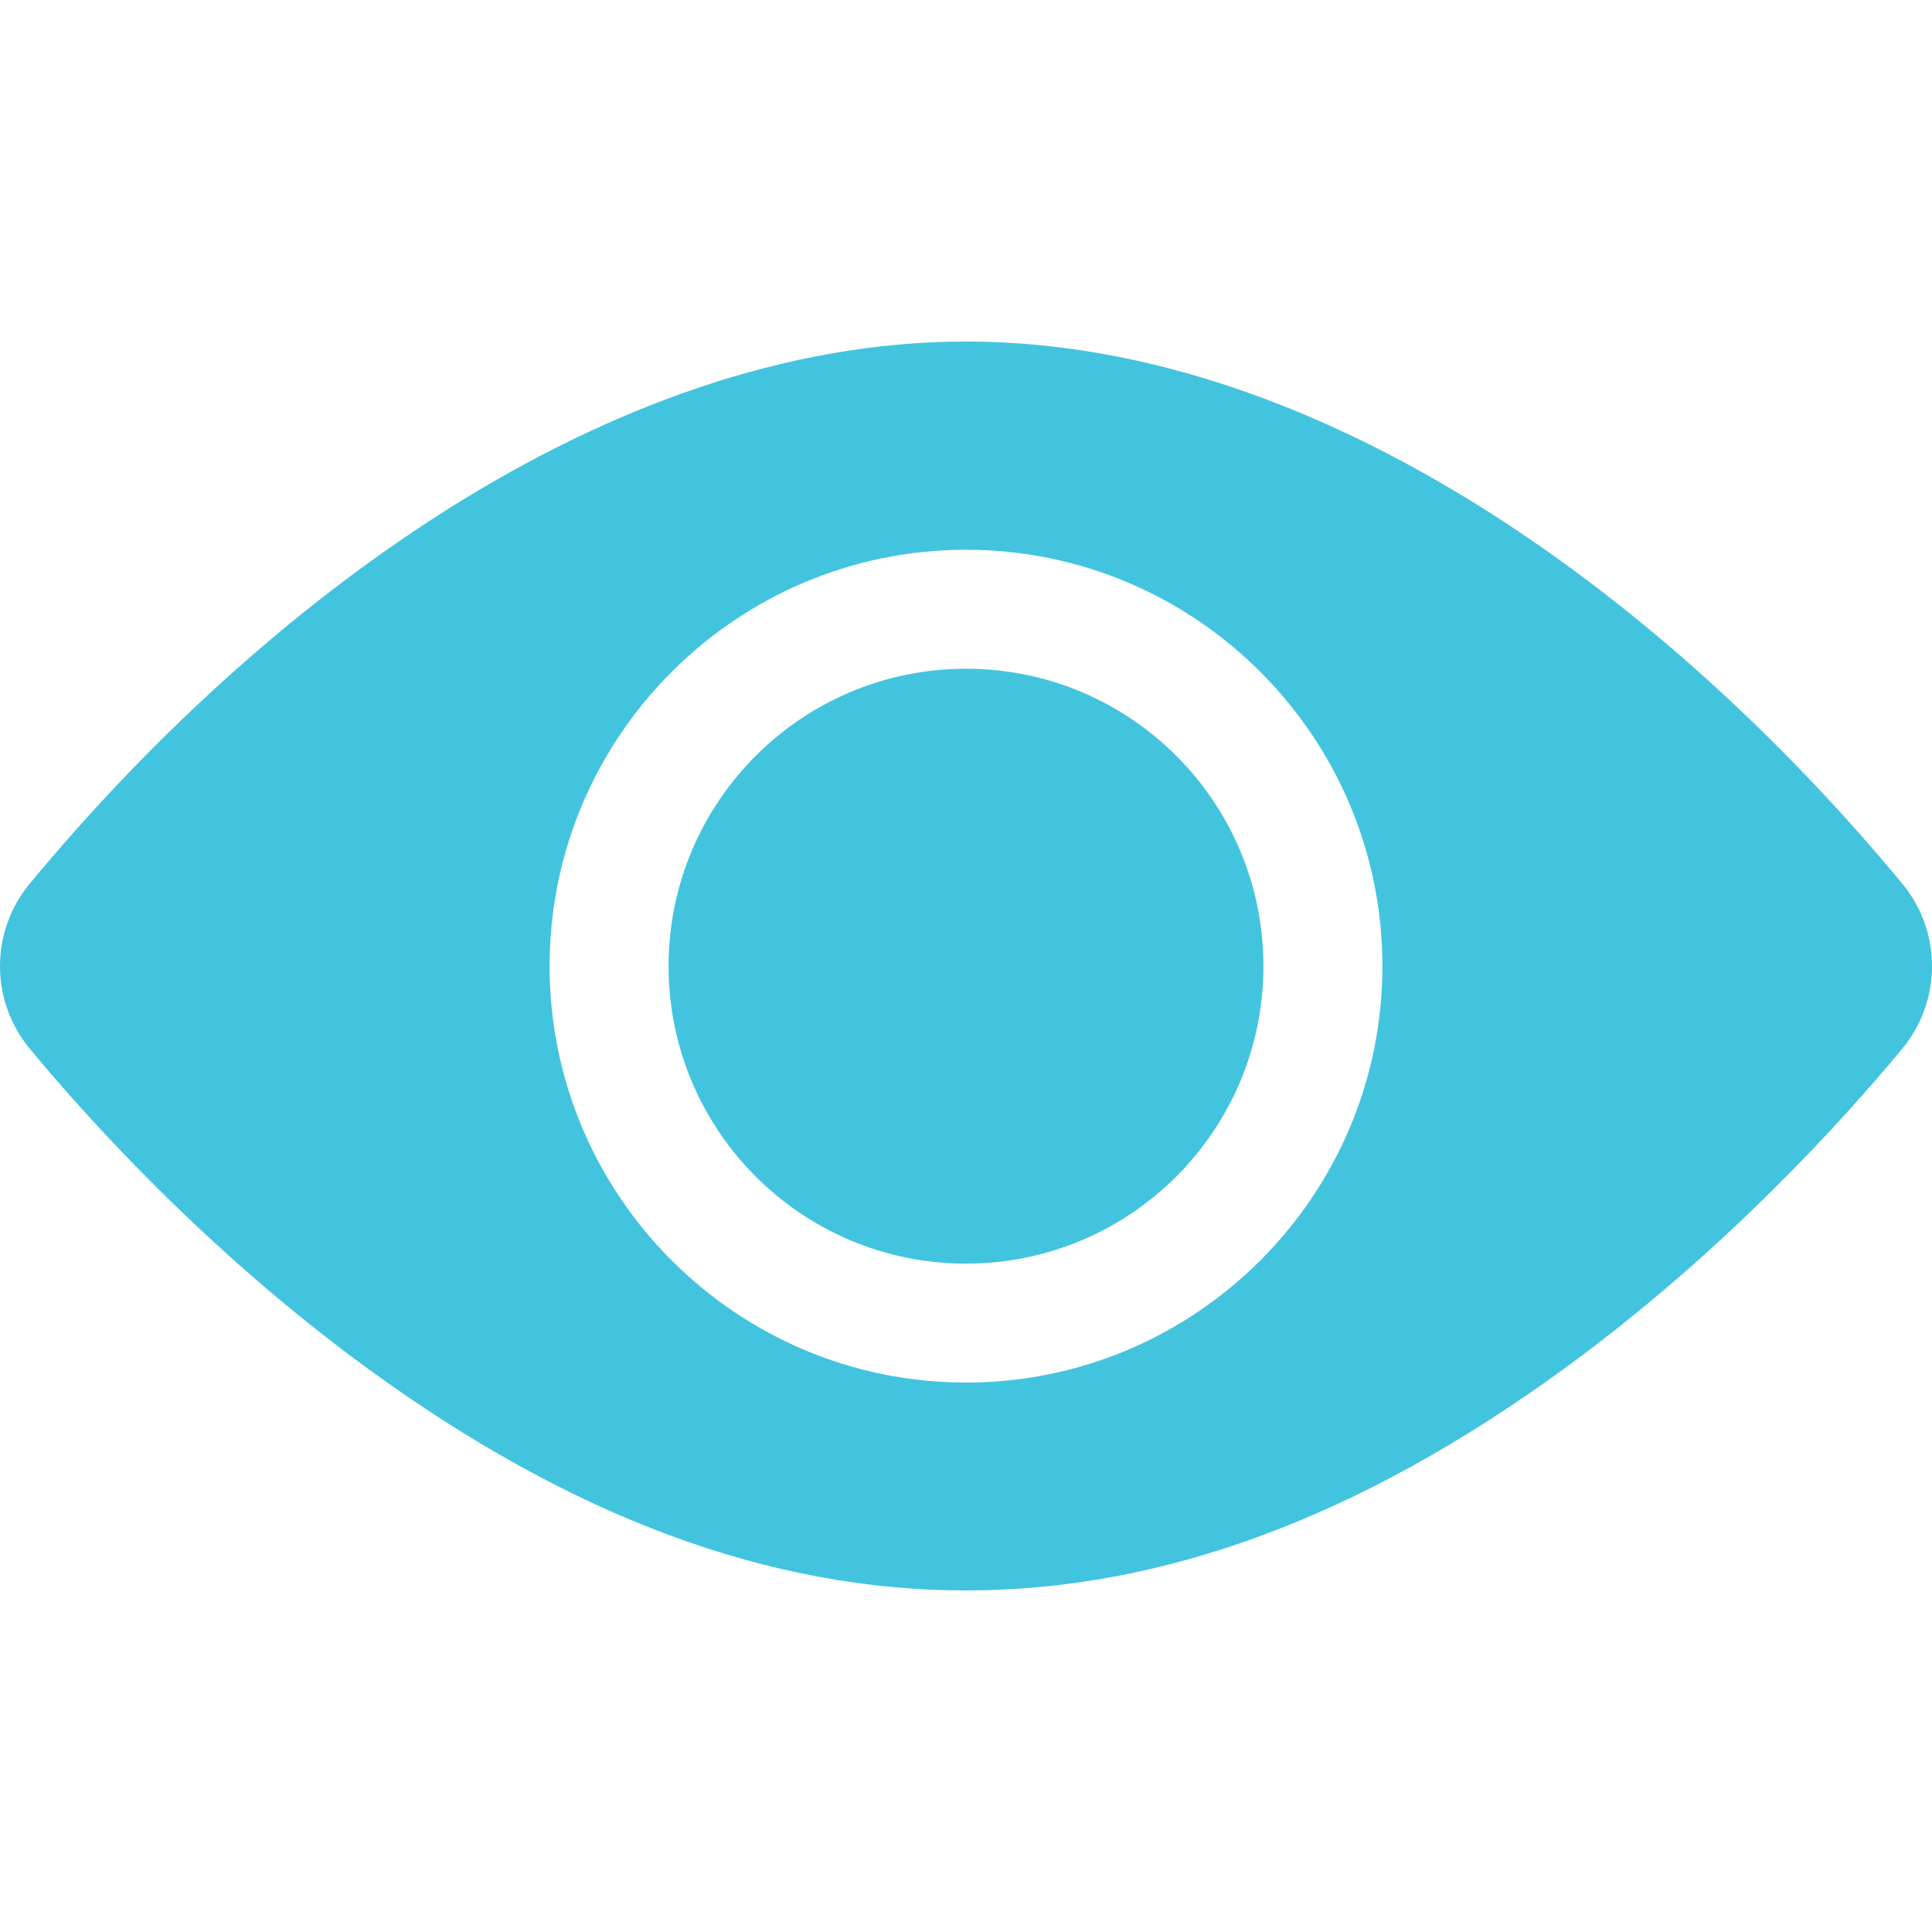
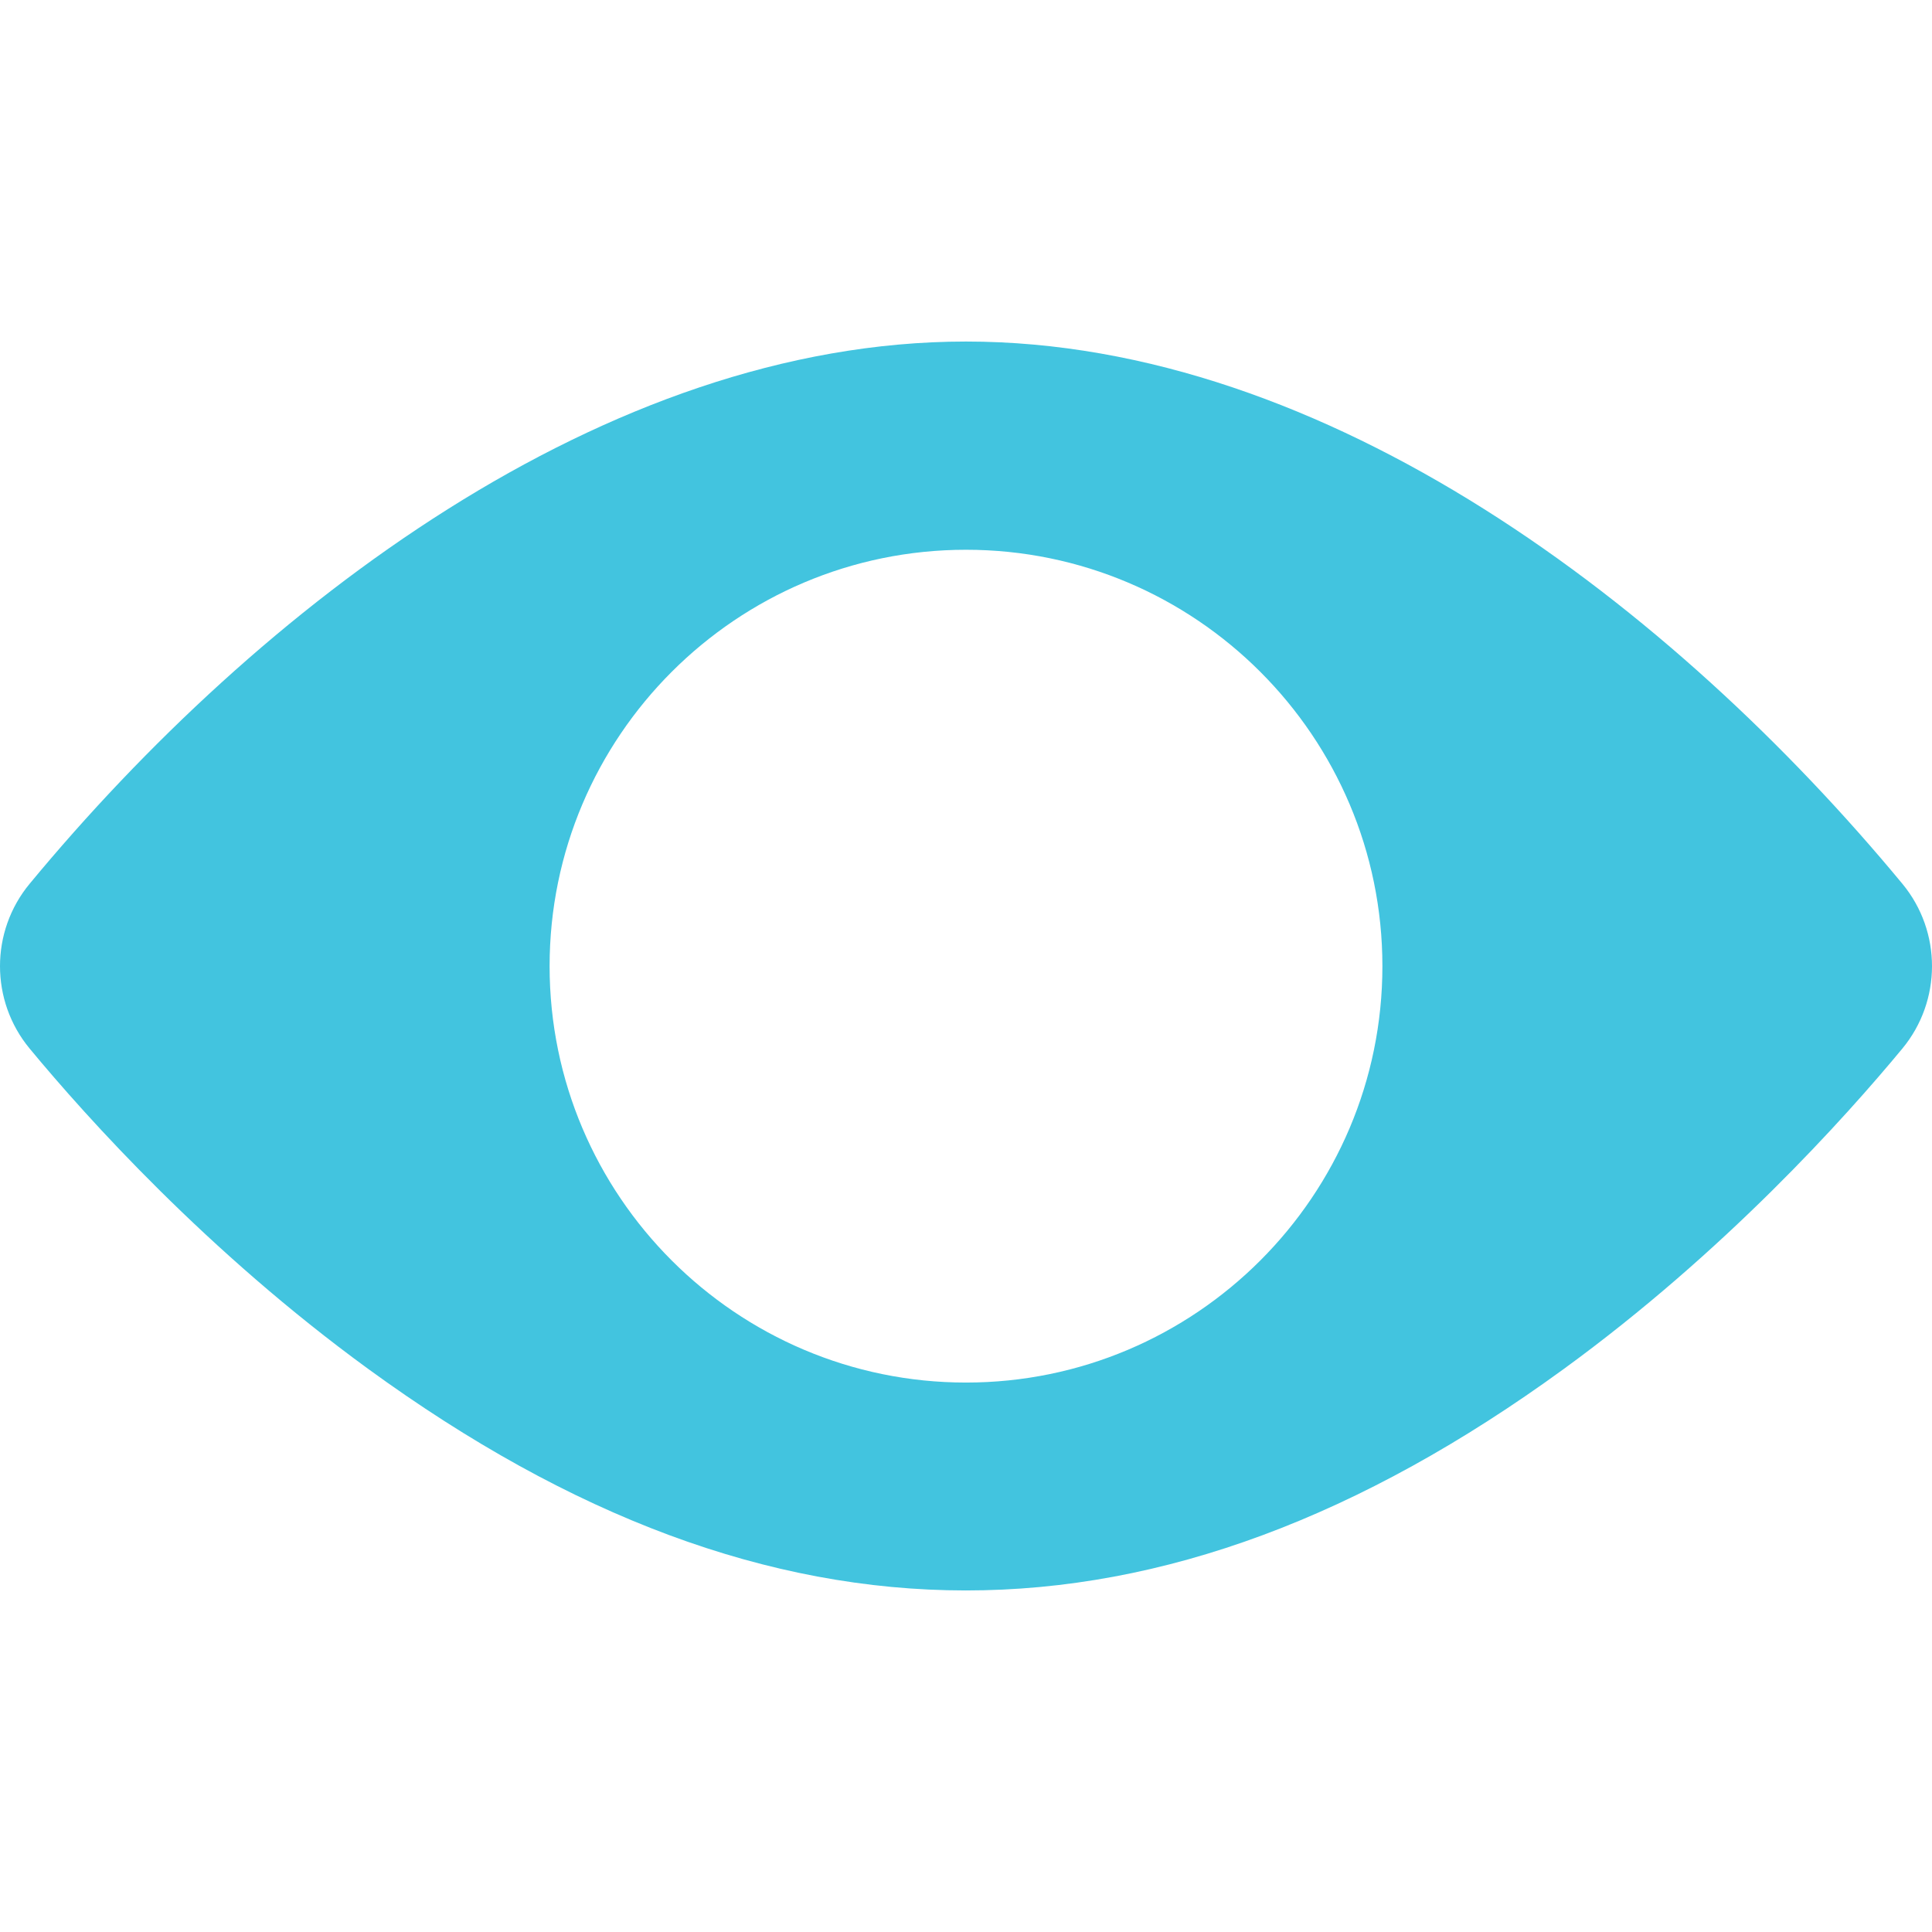
<svg xmlns="http://www.w3.org/2000/svg" width="36" height="36" viewBox="0 0 36 36" fill="none">
-   <path d="M18 23.546C21.061 23.546 23.542 21.064 23.542 18.003C23.542 14.942 21.061 12.461 18 12.461C14.939 12.461 12.458 14.942 12.458 18.003C12.458 21.064 14.939 23.546 18 23.546Z" fill="#42C4DF" />
  <path d="M35.448 16.468C31.188 11.32 24.739 6.364 18 6.364C11.26 6.364 4.81 11.323 0.552 16.468C-0.184 17.357 -0.184 18.649 0.552 19.538C1.623 20.832 3.867 23.328 6.864 25.51C14.411 31.005 21.572 31.017 29.137 25.51C32.134 23.328 34.377 20.832 35.448 19.538C36.182 18.65 36.186 17.36 35.448 16.468ZM18 10.244C22.279 10.244 25.759 13.724 25.759 18.003C25.759 22.282 22.279 25.762 18 25.762C13.722 25.762 10.241 22.282 10.241 18.003C10.241 13.724 13.722 10.244 18 10.244Z" fill="#42C4DF" />
</svg>